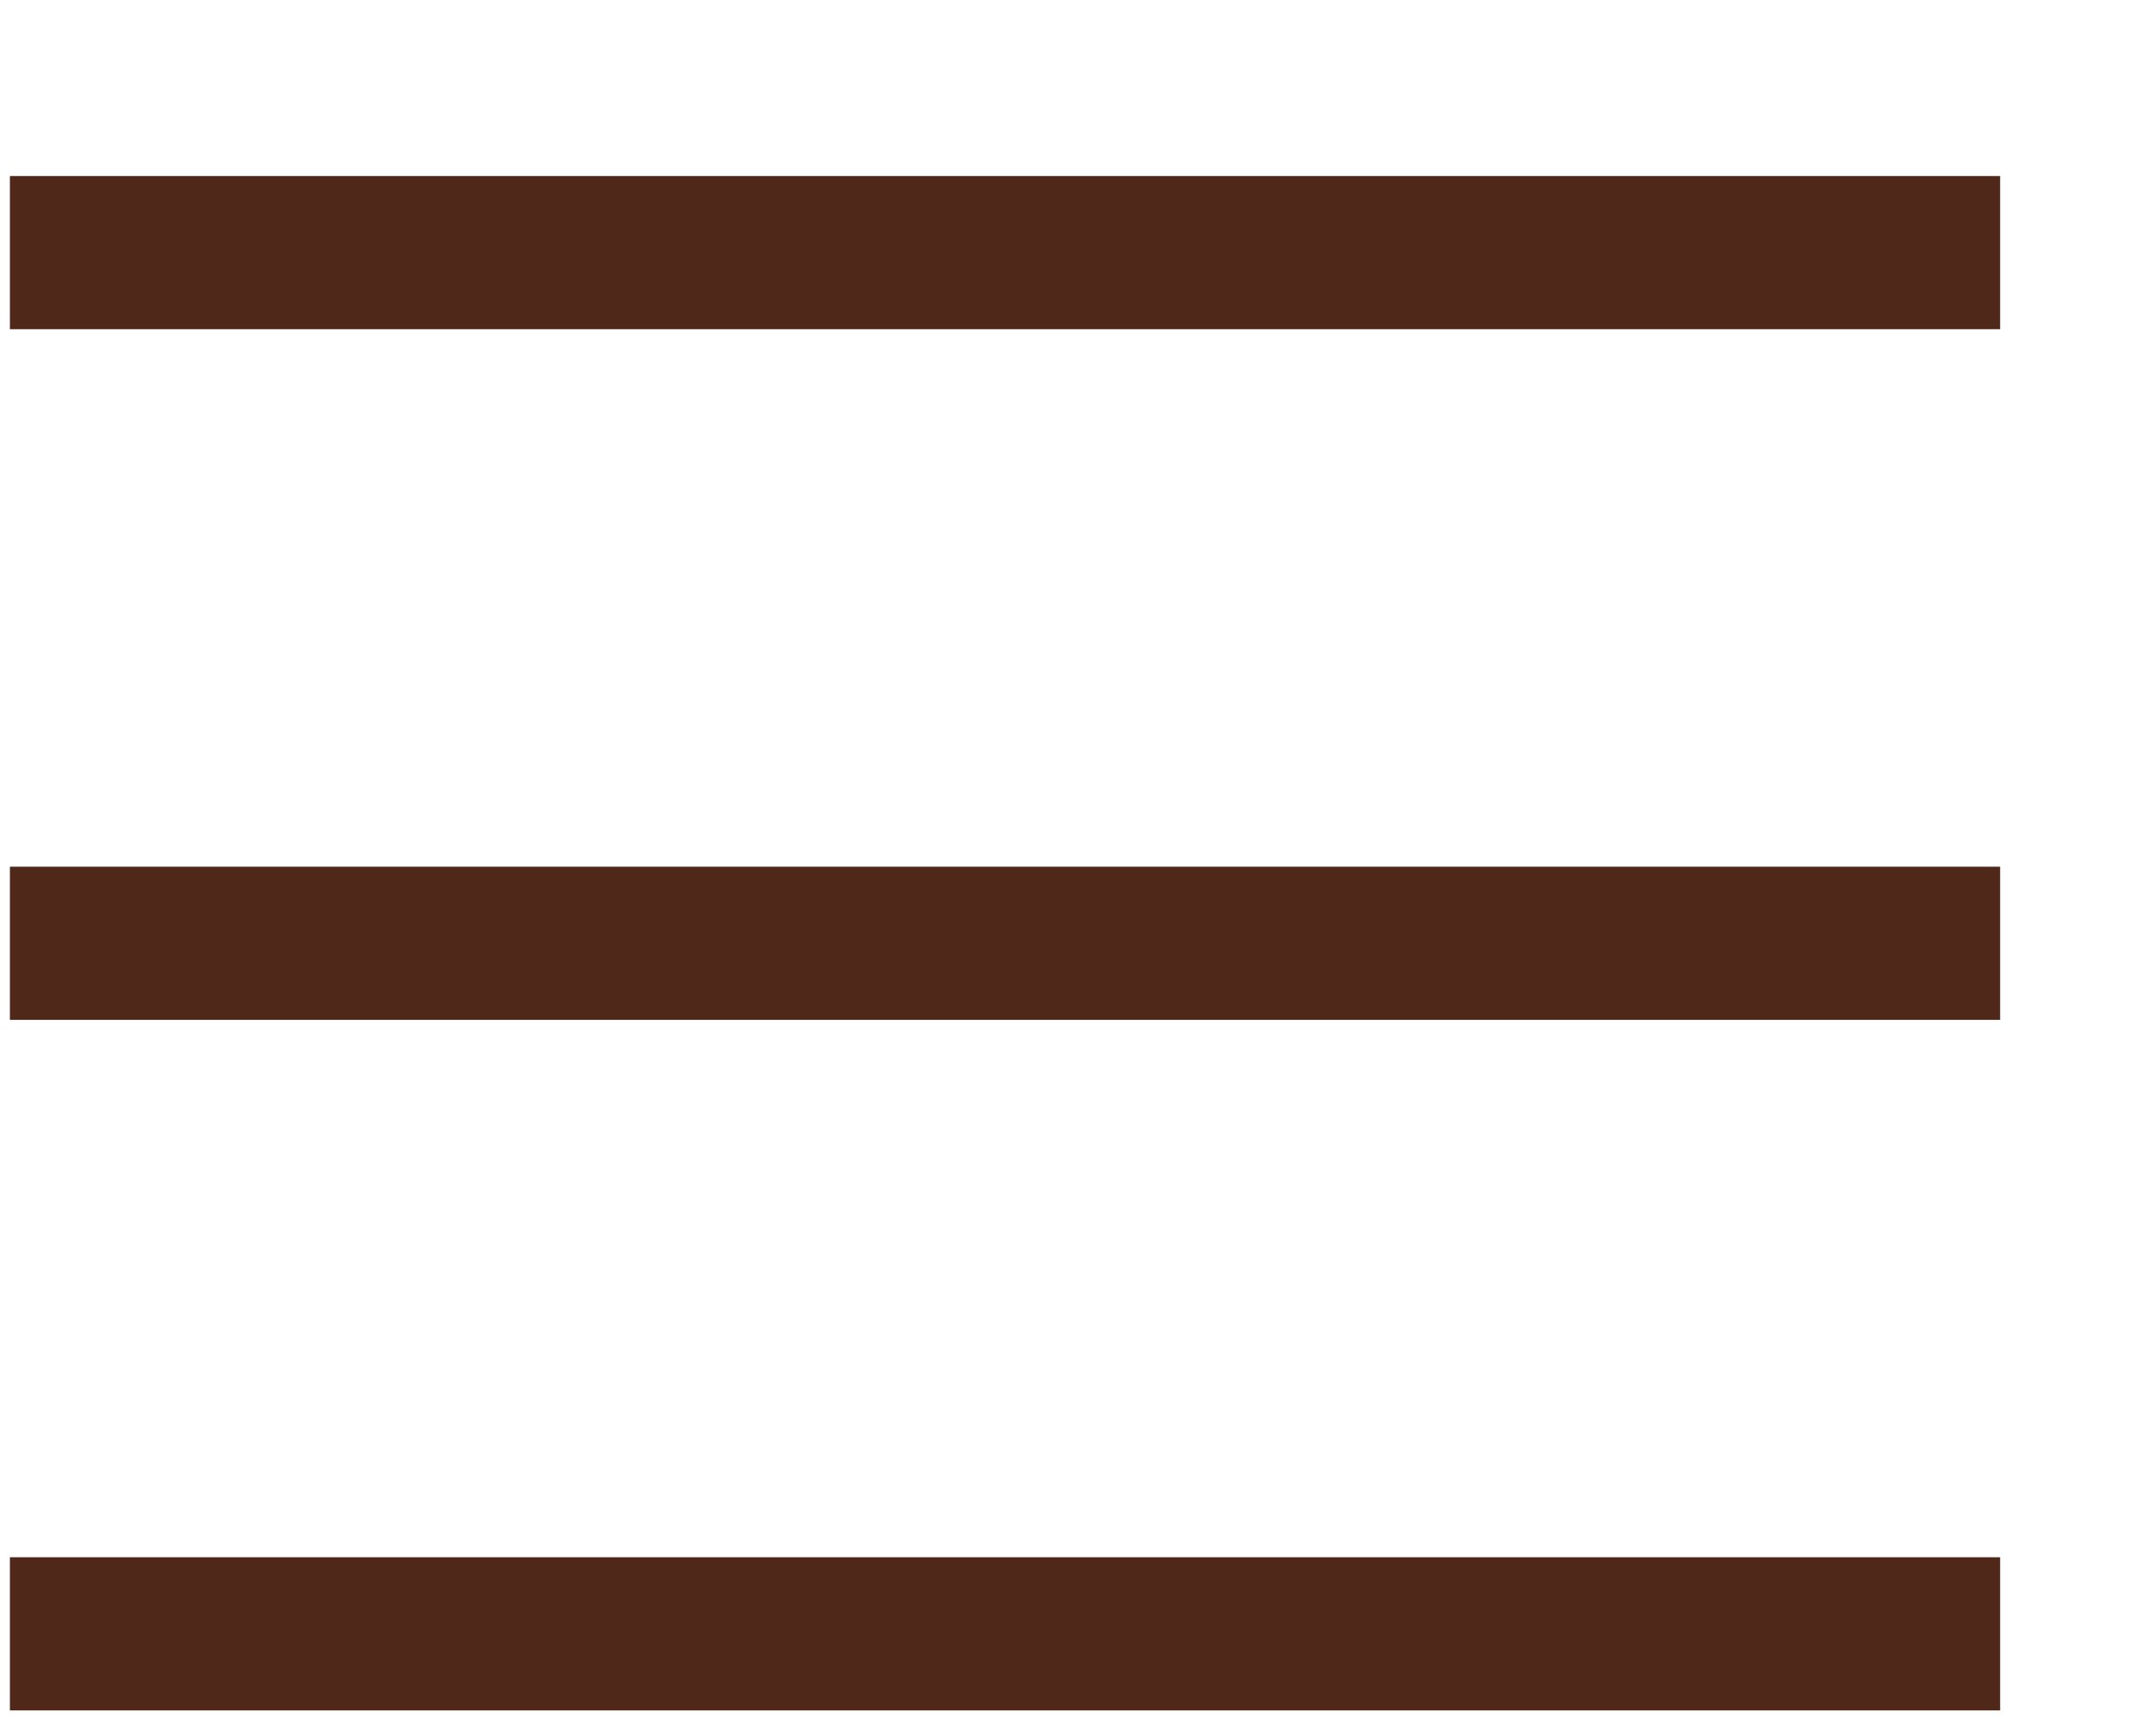
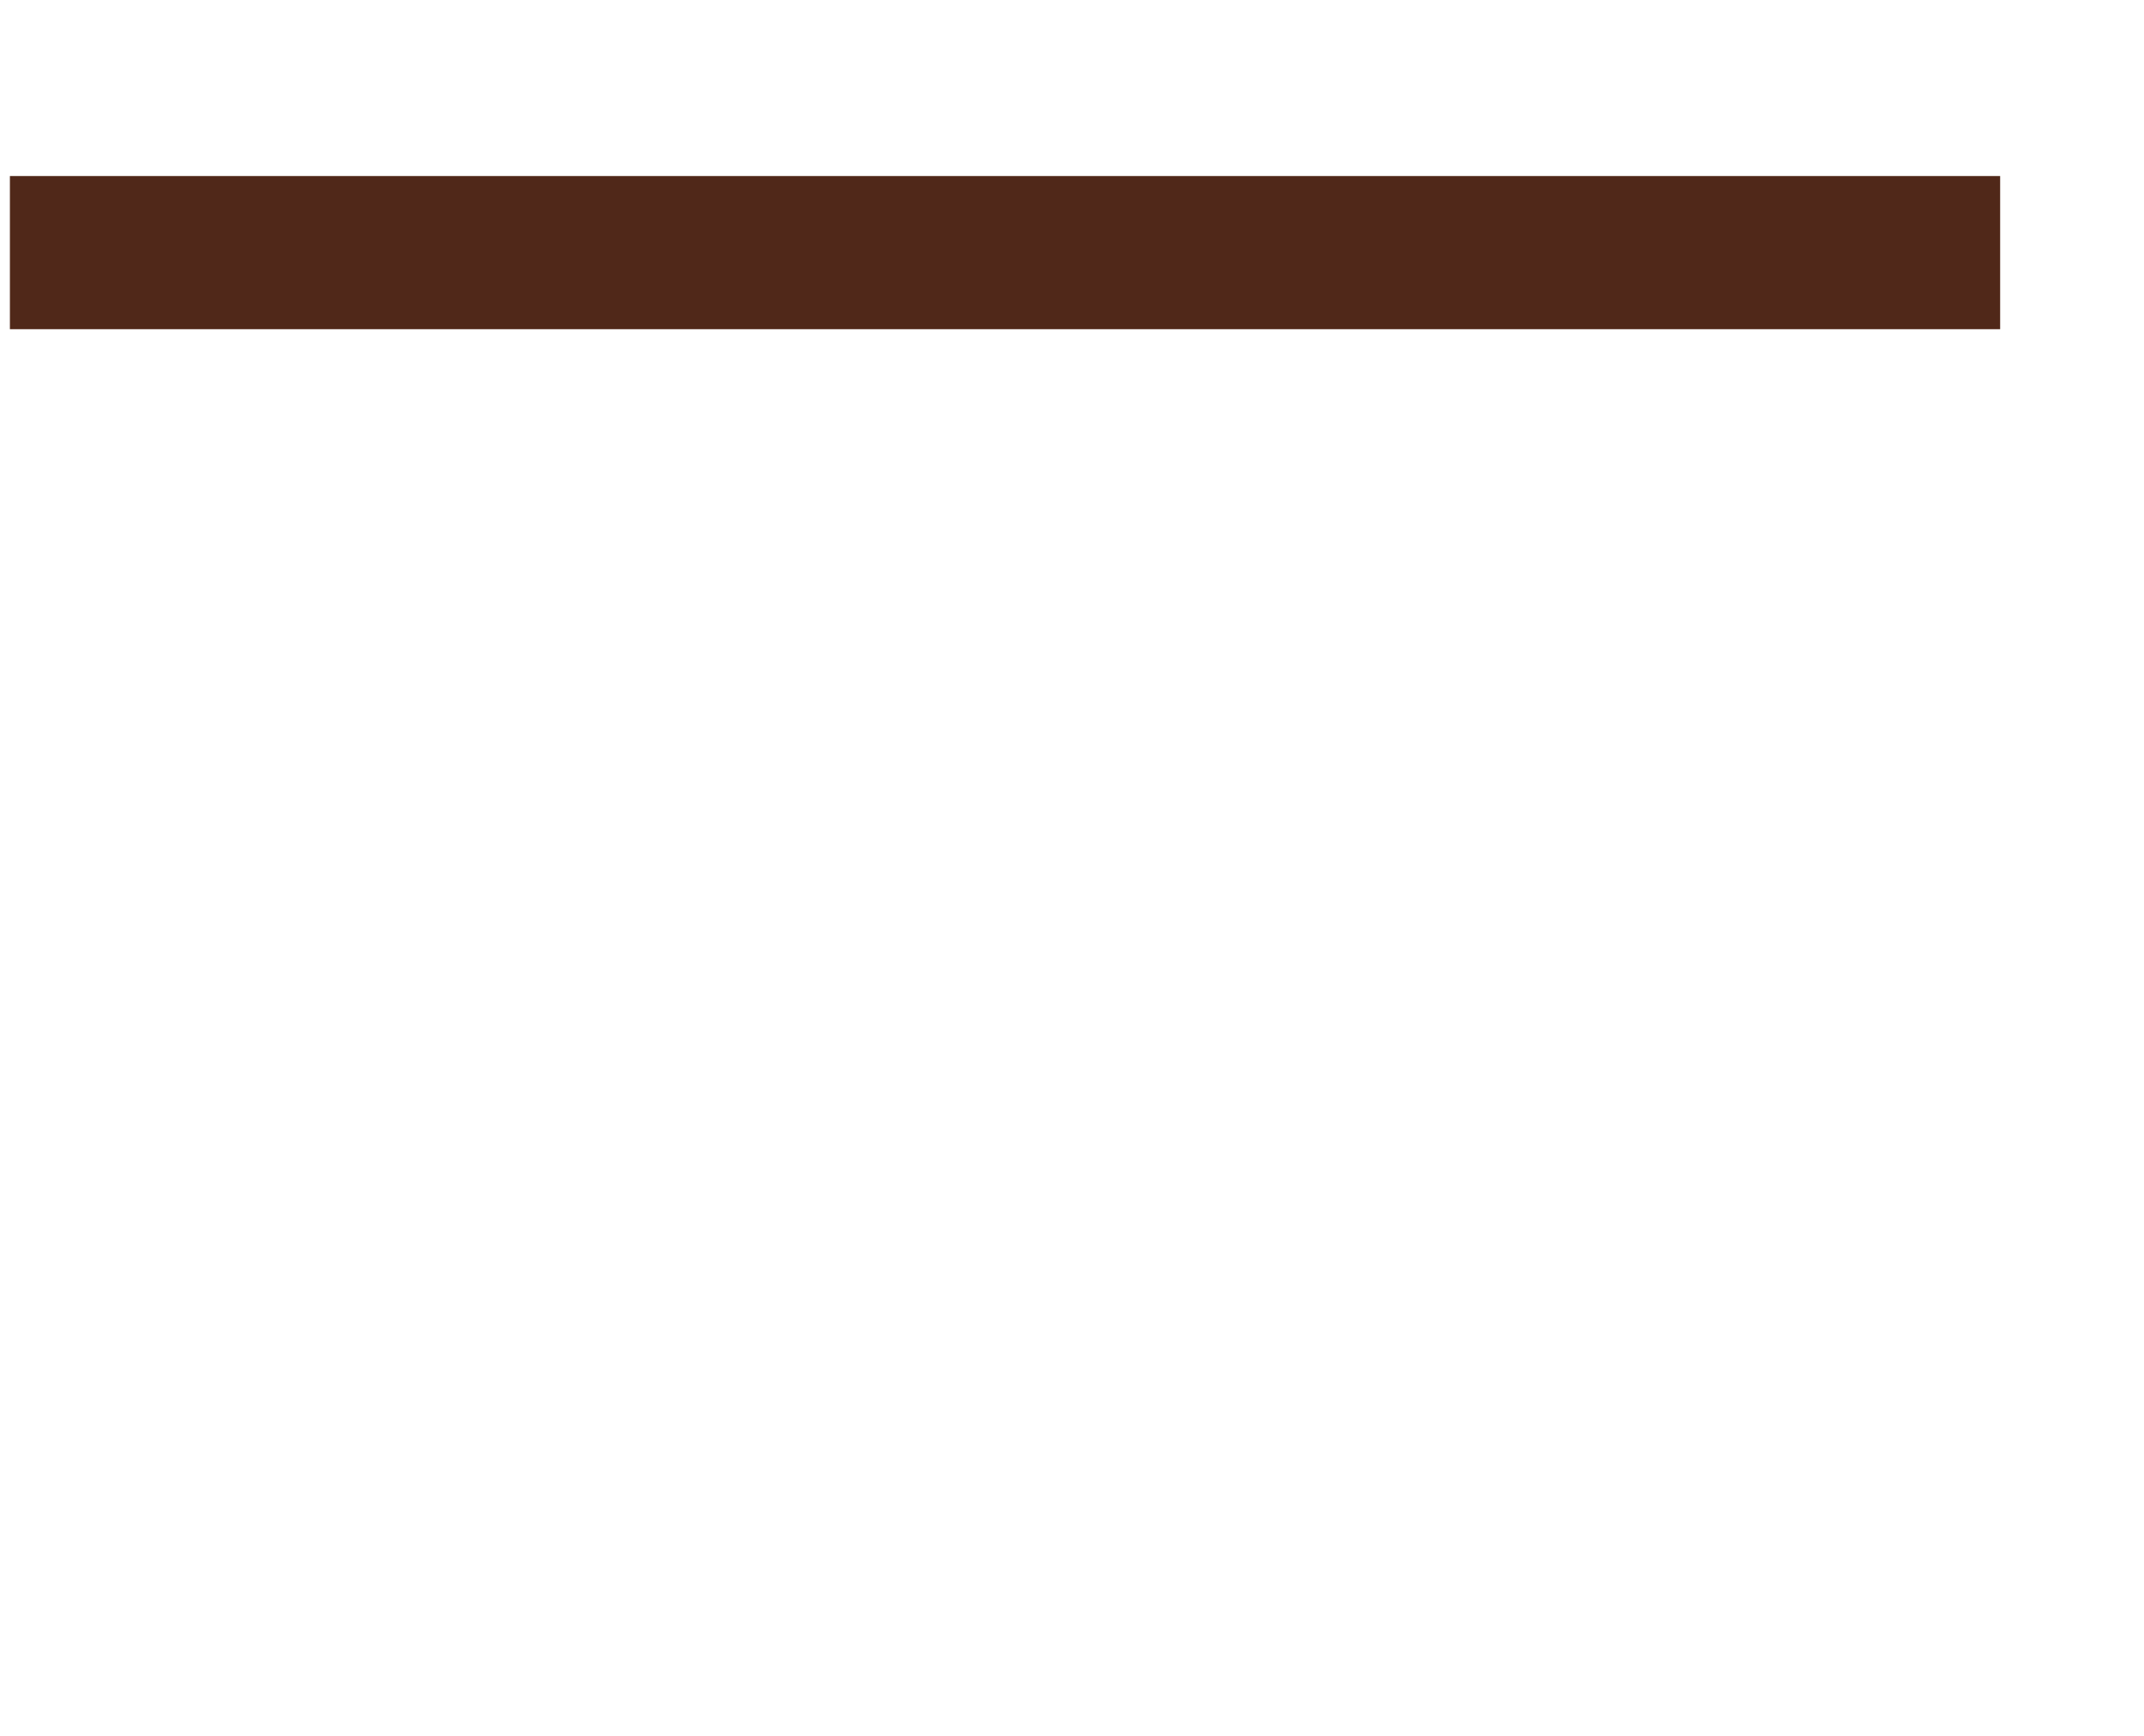
<svg xmlns="http://www.w3.org/2000/svg" width="21px" height="17px" viewBox="0 0 21 17" version="1.1">
  <title>Group</title>
  <g id="Page-1" stroke="none" stroke-width="1" fill="none" fill-rule="evenodd">
    <g id="BMH-Home" transform="translate(-27, -26)" stroke="#502819" stroke-width="1.5">
      <g id="Group" transform="translate(27.097, 27.974)">
        <line x1="9.09494702e-13" y1="0.5" x2="19.494" y2="0.5" id="Path-2" />
-         <line x1="9.09494702e-13" y1="7.264" x2="19.494" y2="7.264" id="Path-2-Copy" />
-         <line x1="9.09494702e-13" y1="14.027" x2="19.494" y2="14.027" id="Path-2-Copy-2" />
      </g>
    </g>
  </g>
</svg>